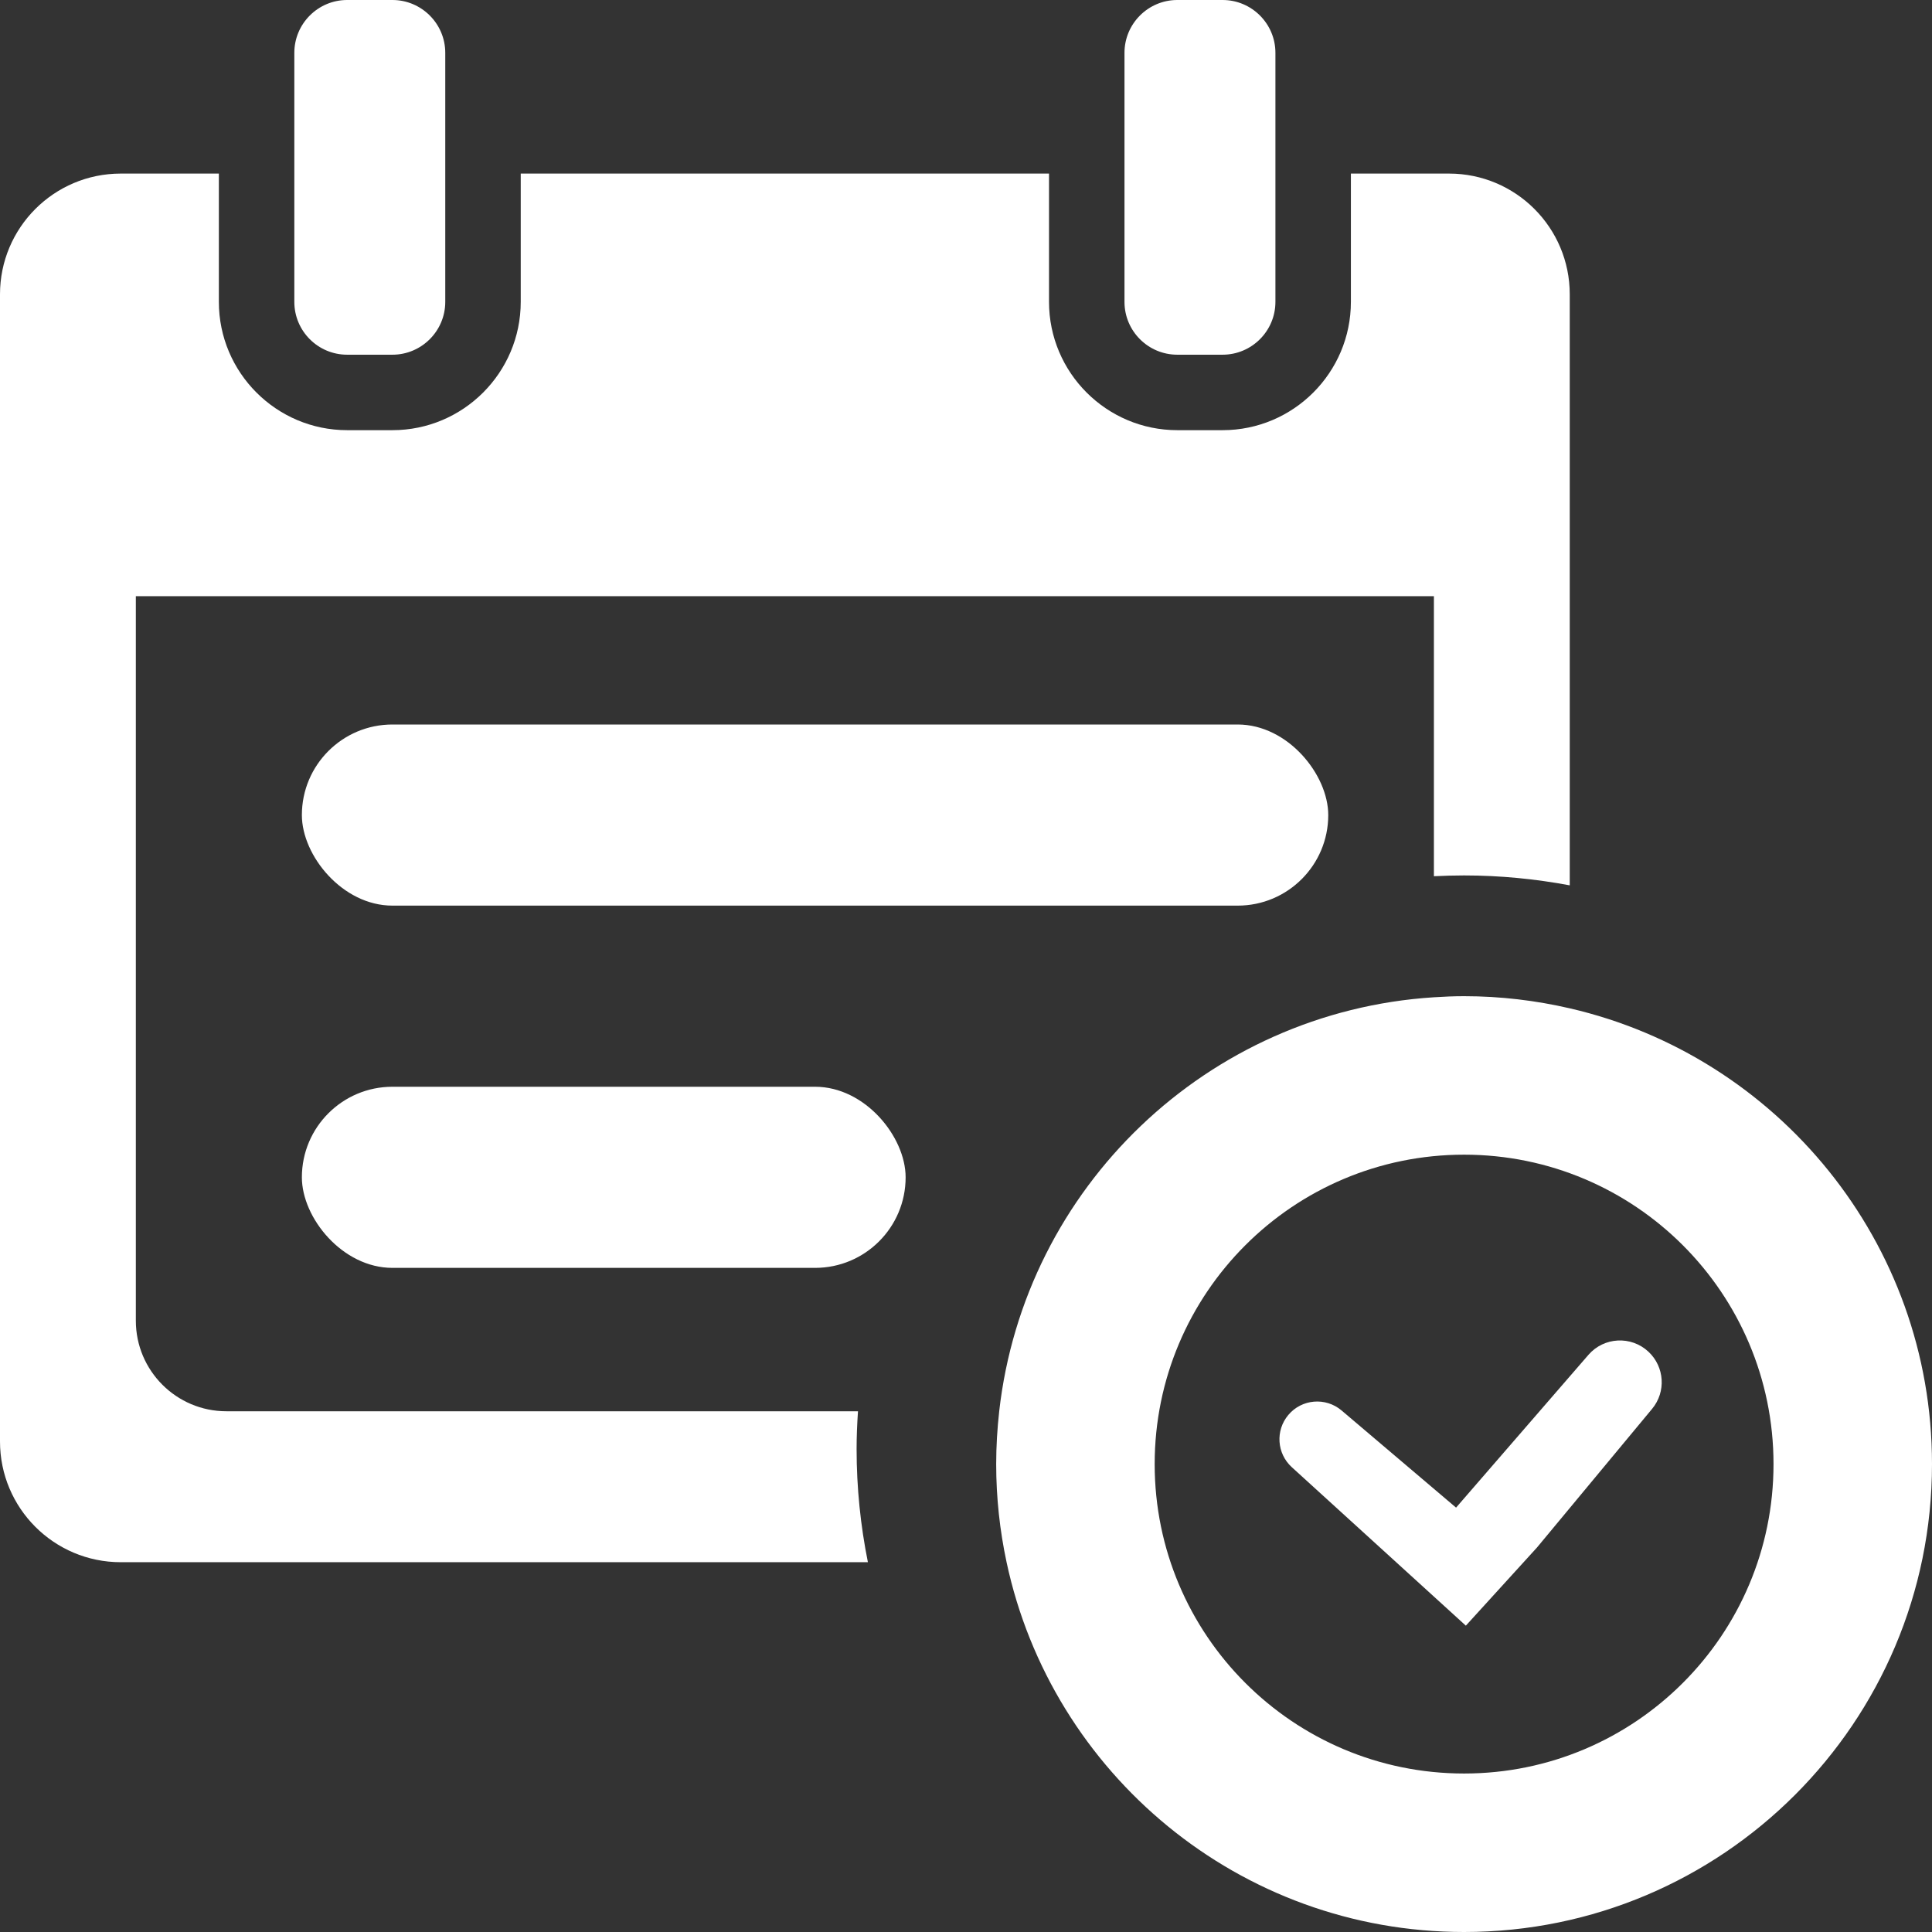
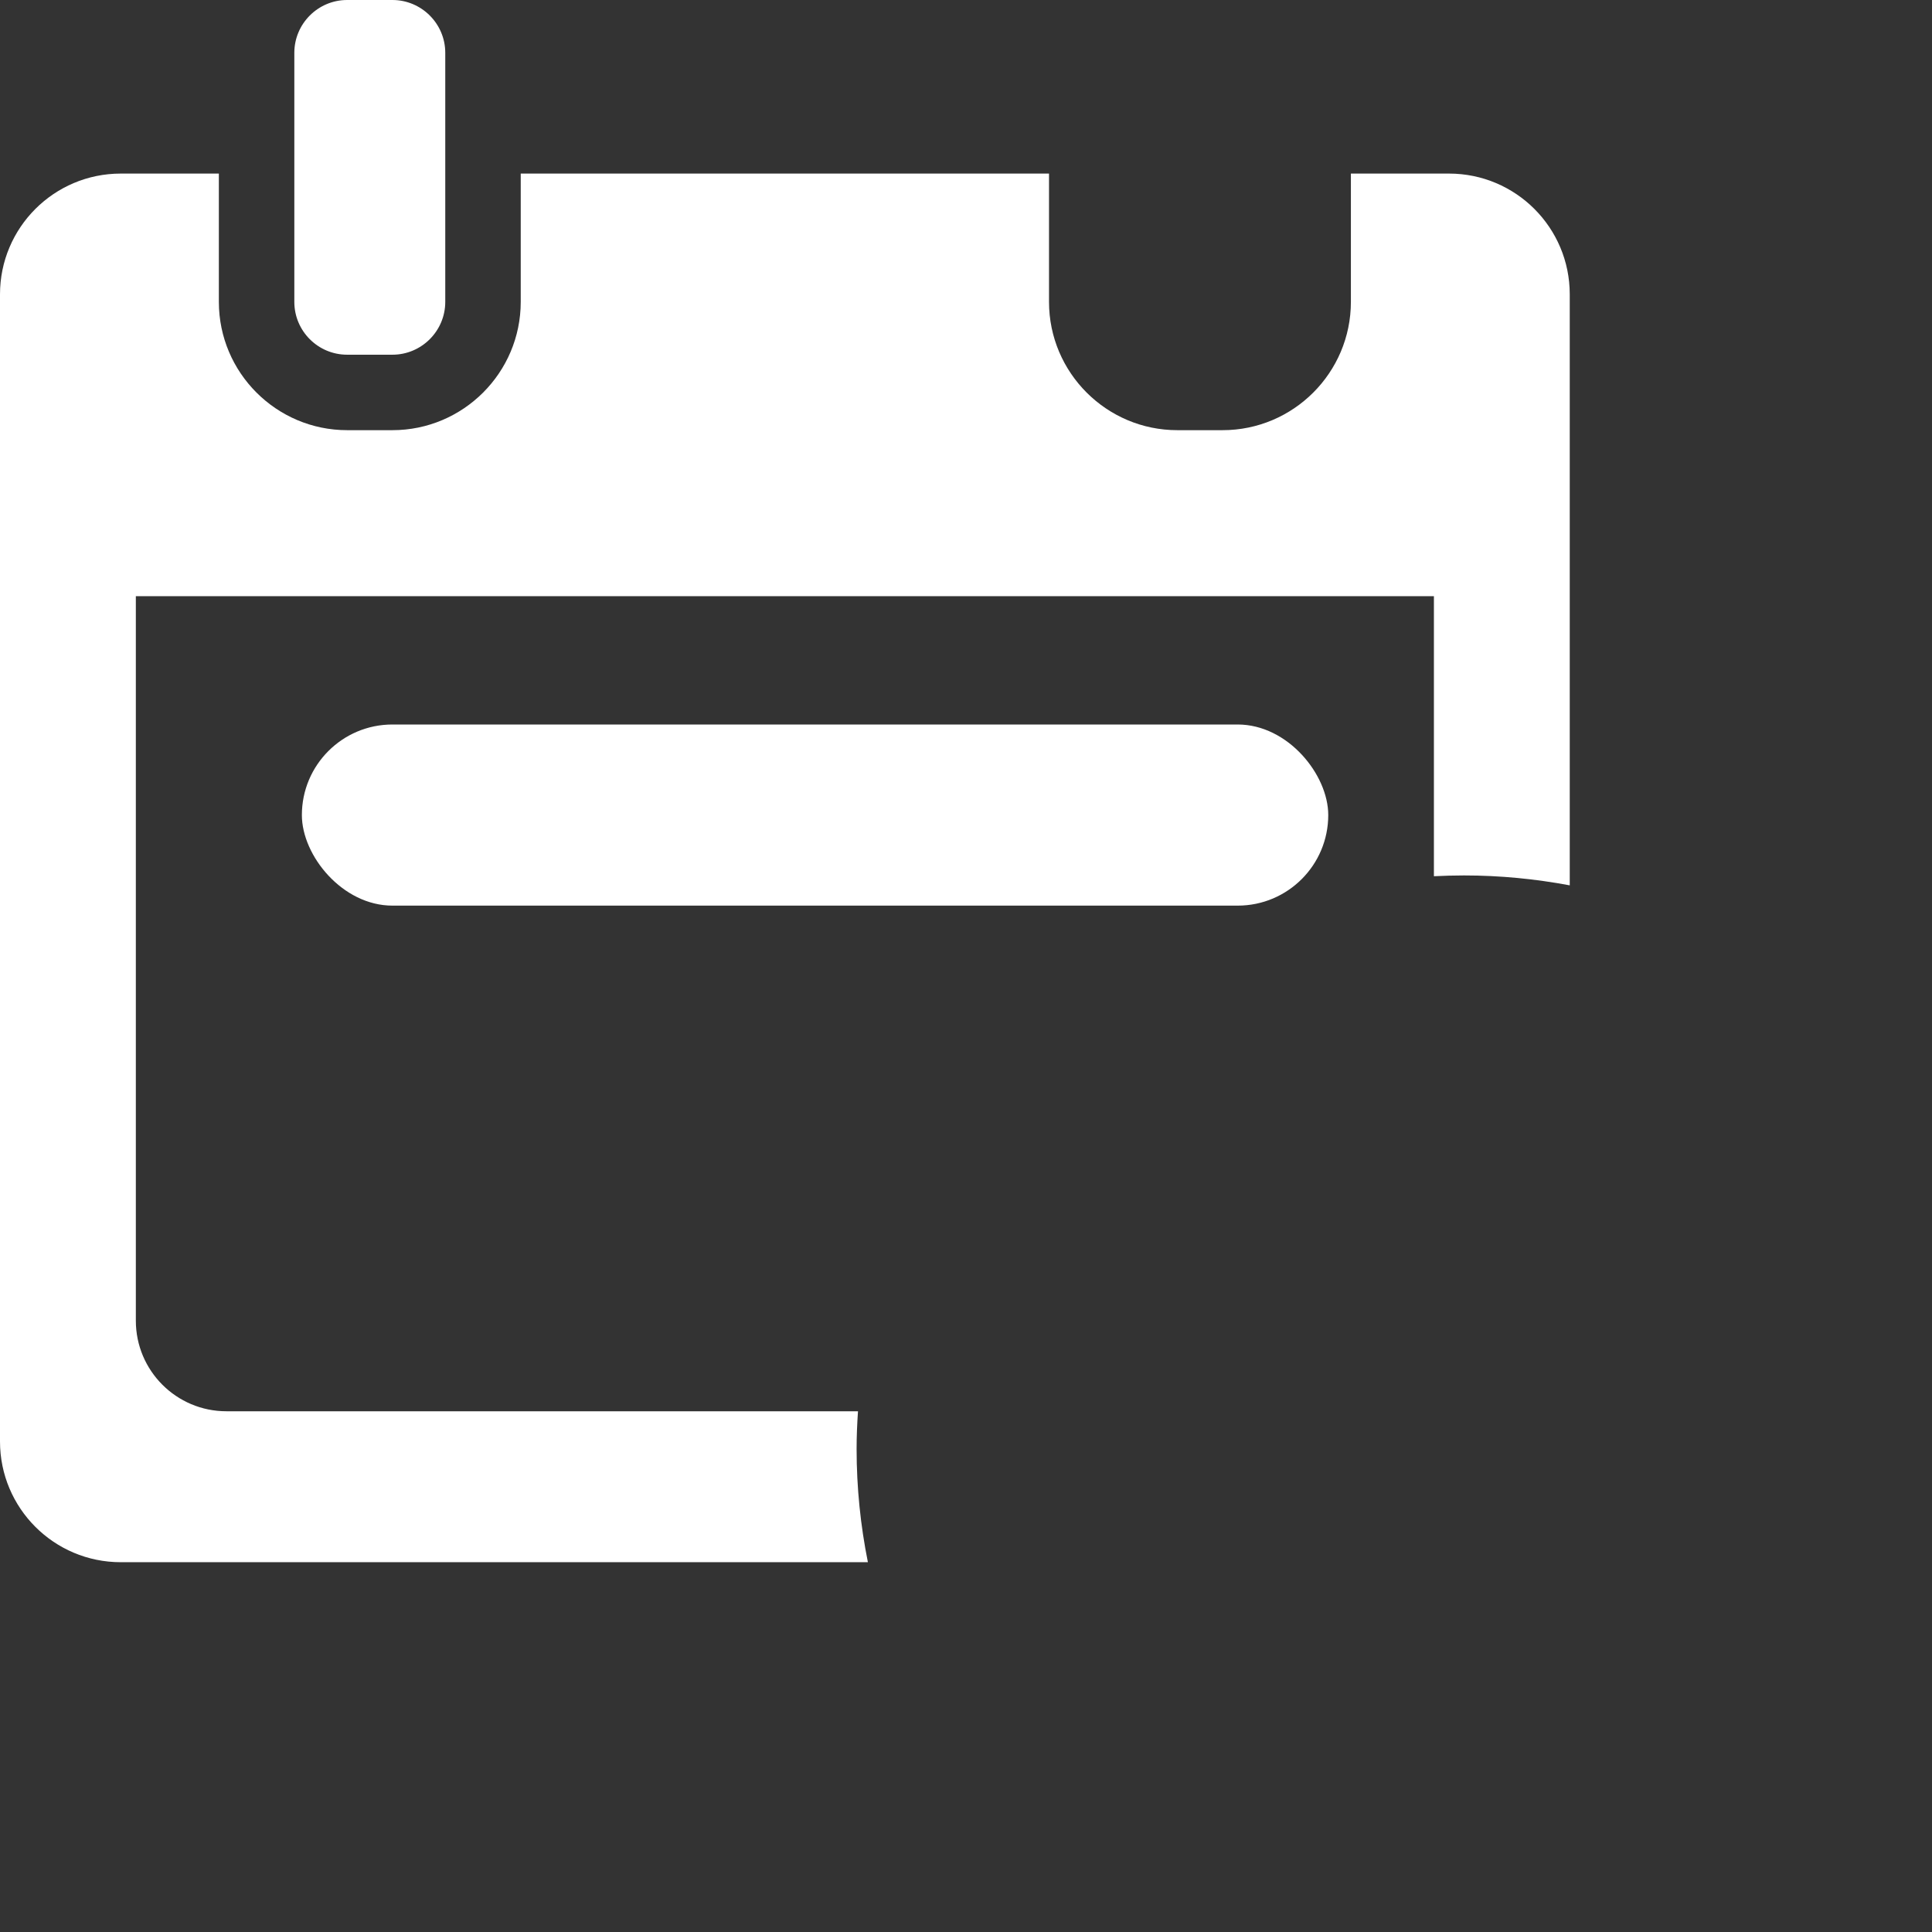
<svg xmlns="http://www.w3.org/2000/svg" width="32" height="32" viewBox="0 0 32 32" fill="none">
  <rect x="0" y="0" width="32" height="32" fill="#333333" stroke="none" />
-   <path d="M32 24.25C32 20.572 29.437 17.494 26 16.701C25.437 16.571 24.852 16.5 24.25 16.5C24.082 16.5 23.916 16.507 23.75 16.518C19.994 16.757 16.967 19.67 16.55 23.375C16.518 23.662 16.5 23.954 16.5 24.25C16.5 24.808 16.56 25.351 16.672 25.875C17.419 29.375 20.527 32 24.25 32C28.53 32 32 28.53 32 24.25ZM24.25 29.375C21.419 29.375 19.125 27.081 19.125 24.25C19.125 21.419 21.419 19.125 24.25 19.125C27.08 19.125 29.375 21.419 29.375 24.25C29.375 27.081 27.08 29.375 24.25 29.375Z" fill="#ffffff" />
-   <path d="M27.364 23.335C27.598 23.053 27.571 22.639 27.304 22.389V22.389C27.018 22.121 26.566 22.144 26.309 22.441L24.117 24.971L22.221 23.362C21.957 23.138 21.56 23.171 21.338 23.437V23.437C21.122 23.694 21.148 24.075 21.396 24.301L24.279 26.926L25.457 25.632L27.364 23.335Z" fill="#ffffff" />
  <path d="M5.75 0C5.267 0 4.875 0.393 4.875 0.875V2.875V5C4.875 5.483 5.267 5.875 5.75 5.875H6.5C6.982 5.875 7.375 5.482 7.375 5V2.875V0.875C7.375 0.393 6.982 0 6.5 0H5.75Z" fill="#ffffff" />
-   <path d="M19.5 0C19.017 0 18.625 0.393 18.625 0.875V2.875V5C18.625 5.483 19.017 5.875 19.5 5.875H20.25C20.733 5.875 21.125 5.482 21.125 5V2.875V0.875C21.125 0.393 20.733 0 20.25 0H19.5Z" fill="#ffffff" />
  <path d="M2 25.875H14.375C14.253 25.268 14.188 24.642 14.188 24C14.188 23.79 14.197 23.582 14.211 23.375H3.75C2.922 23.375 2.25 22.703 2.25 21.875V9.875H23.75V14.513C23.916 14.505 24.082 14.5 24.25 14.5C24.848 14.5 25.432 14.558 26 14.664V4.875C26 3.77 25.105 2.875 24 2.875H22.375V5C22.375 6.172 21.422 7.125 20.25 7.125H19.5C18.328 7.125 17.375 6.172 17.375 5V2.875H8.625V5C8.625 6.172 7.672 7.125 6.5 7.125H5.75C4.578 7.125 3.625 6.172 3.625 5V2.875H2C0.895 2.875 0 3.771 0 4.875V23.875C0 24.98 0.895 25.875 2 25.875Z" fill="#ffffff" />
  <rect x="5" y="12" width="17" height="3" rx="1.5" fill="#ffffff" />
-   <rect x="5" y="18" width="10" height="3" rx="1.5" fill="#ffffff" />
</svg>